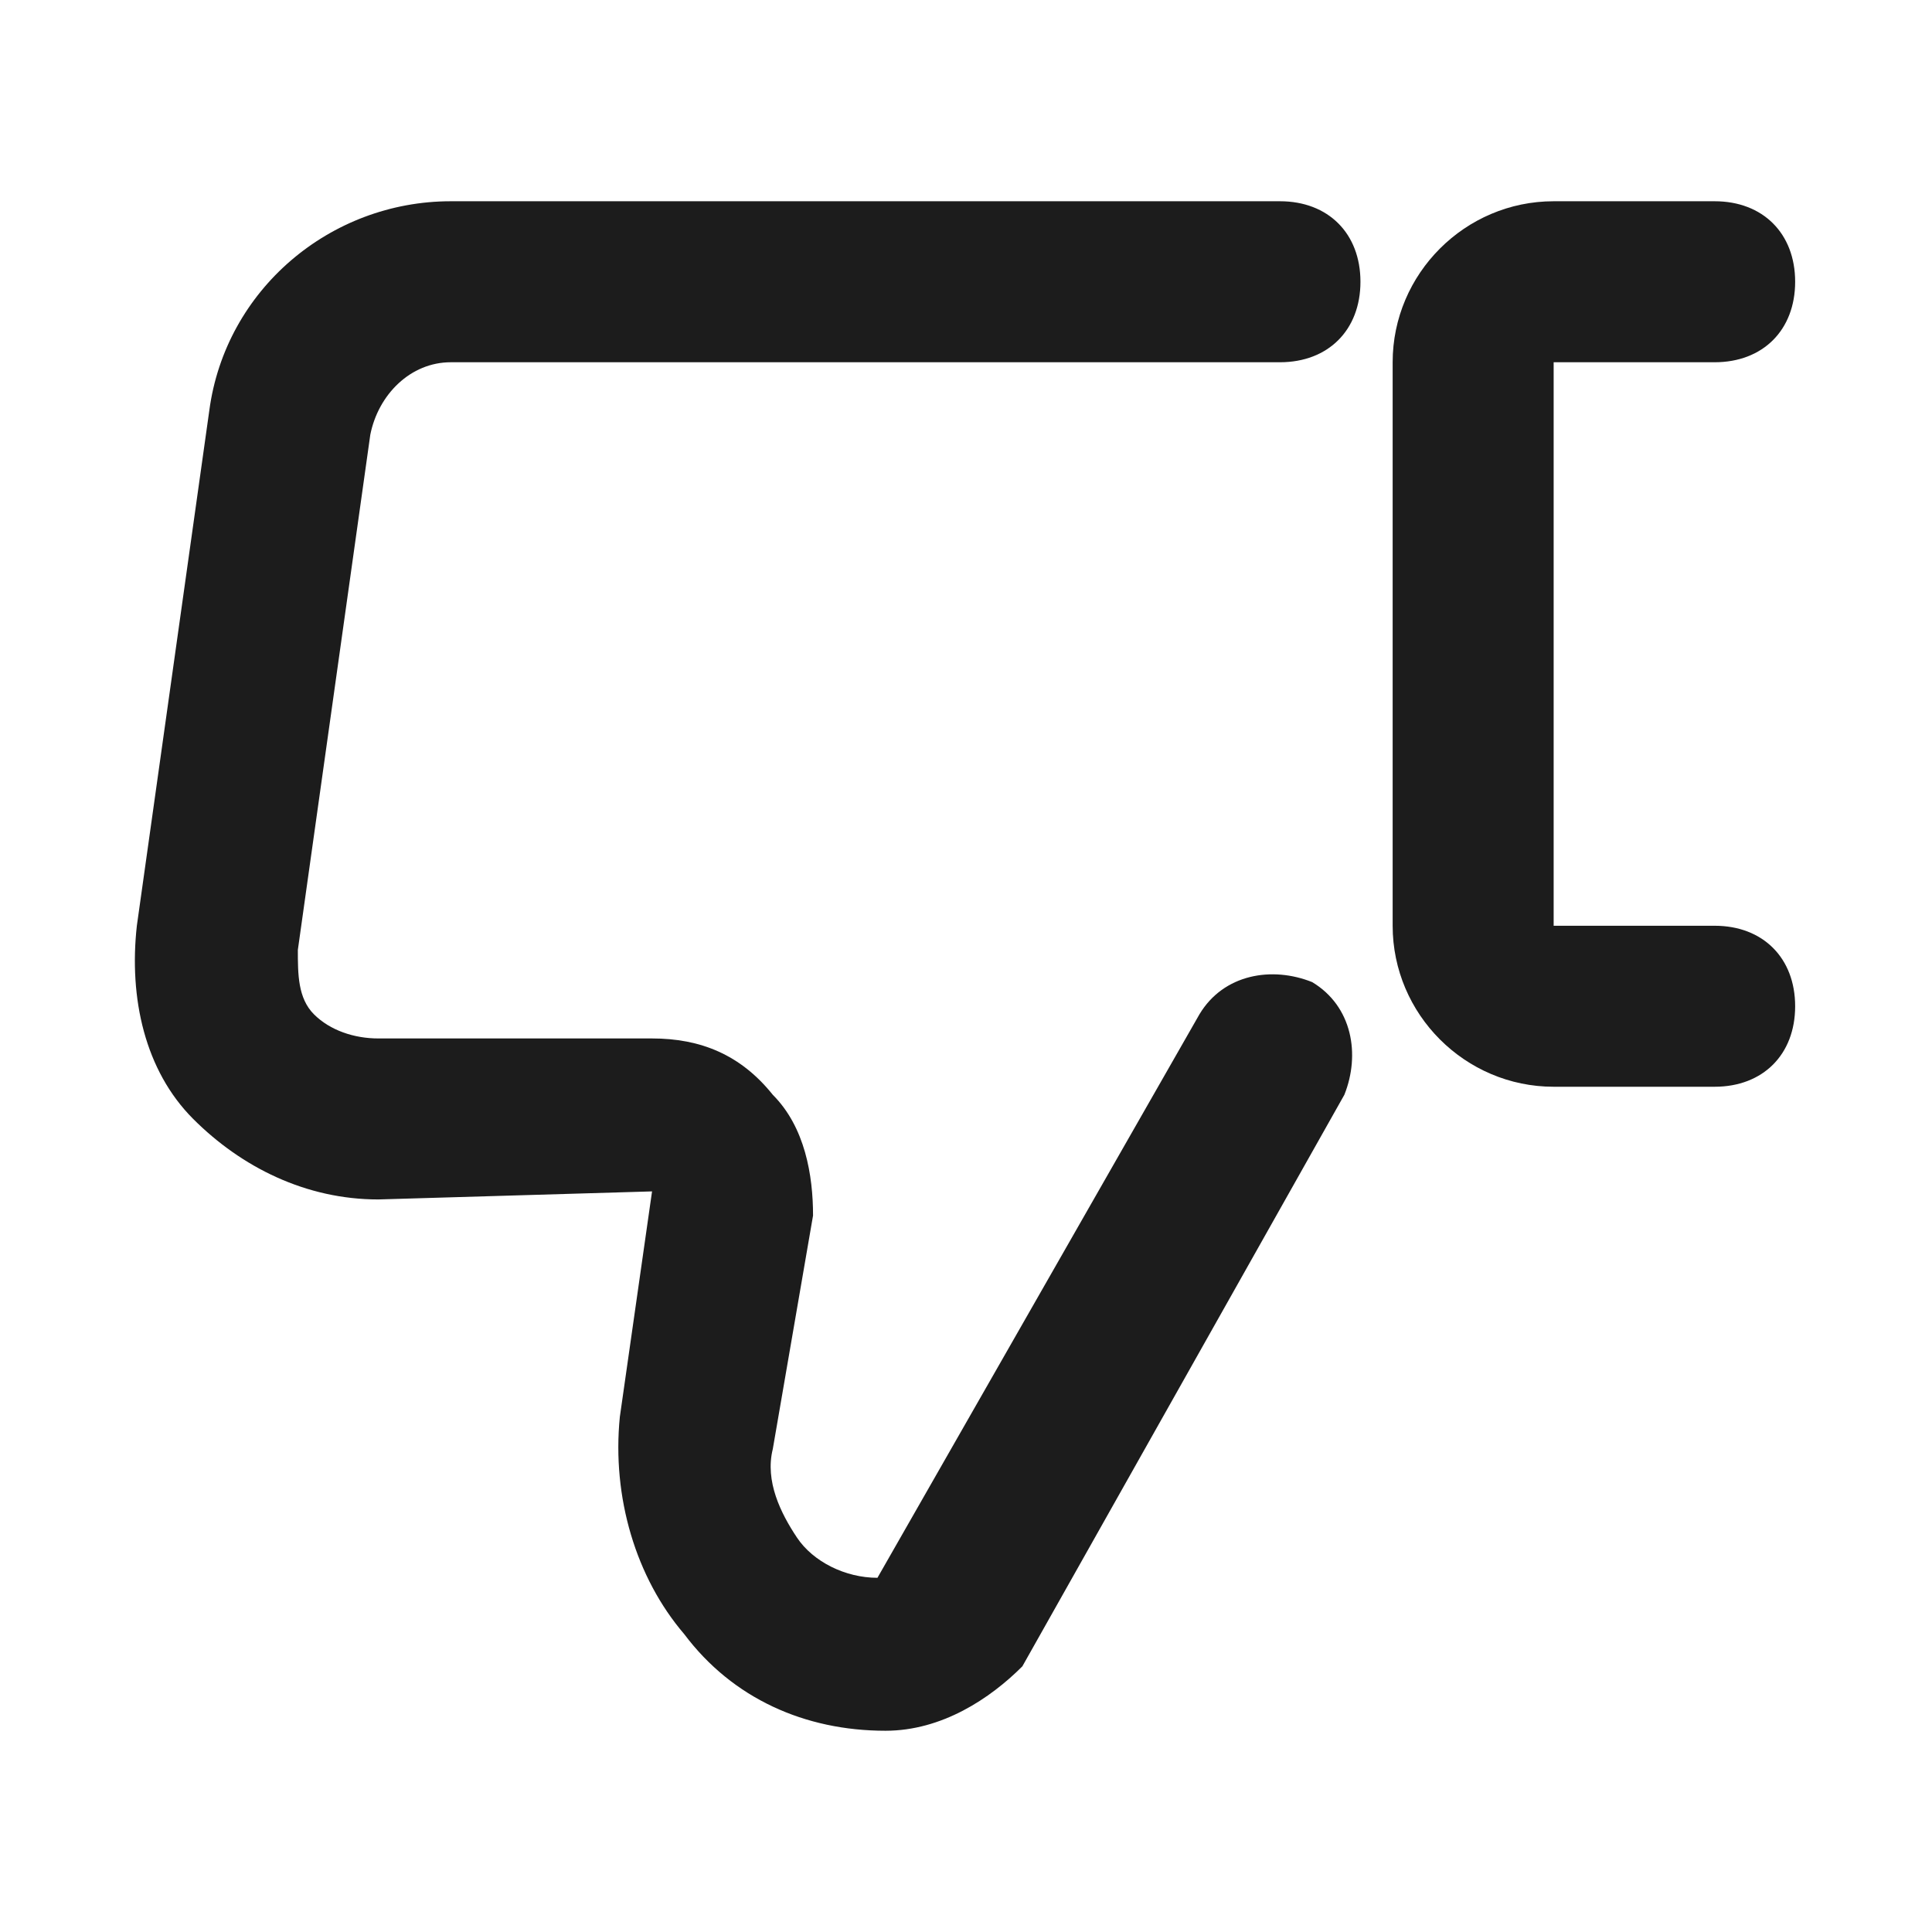
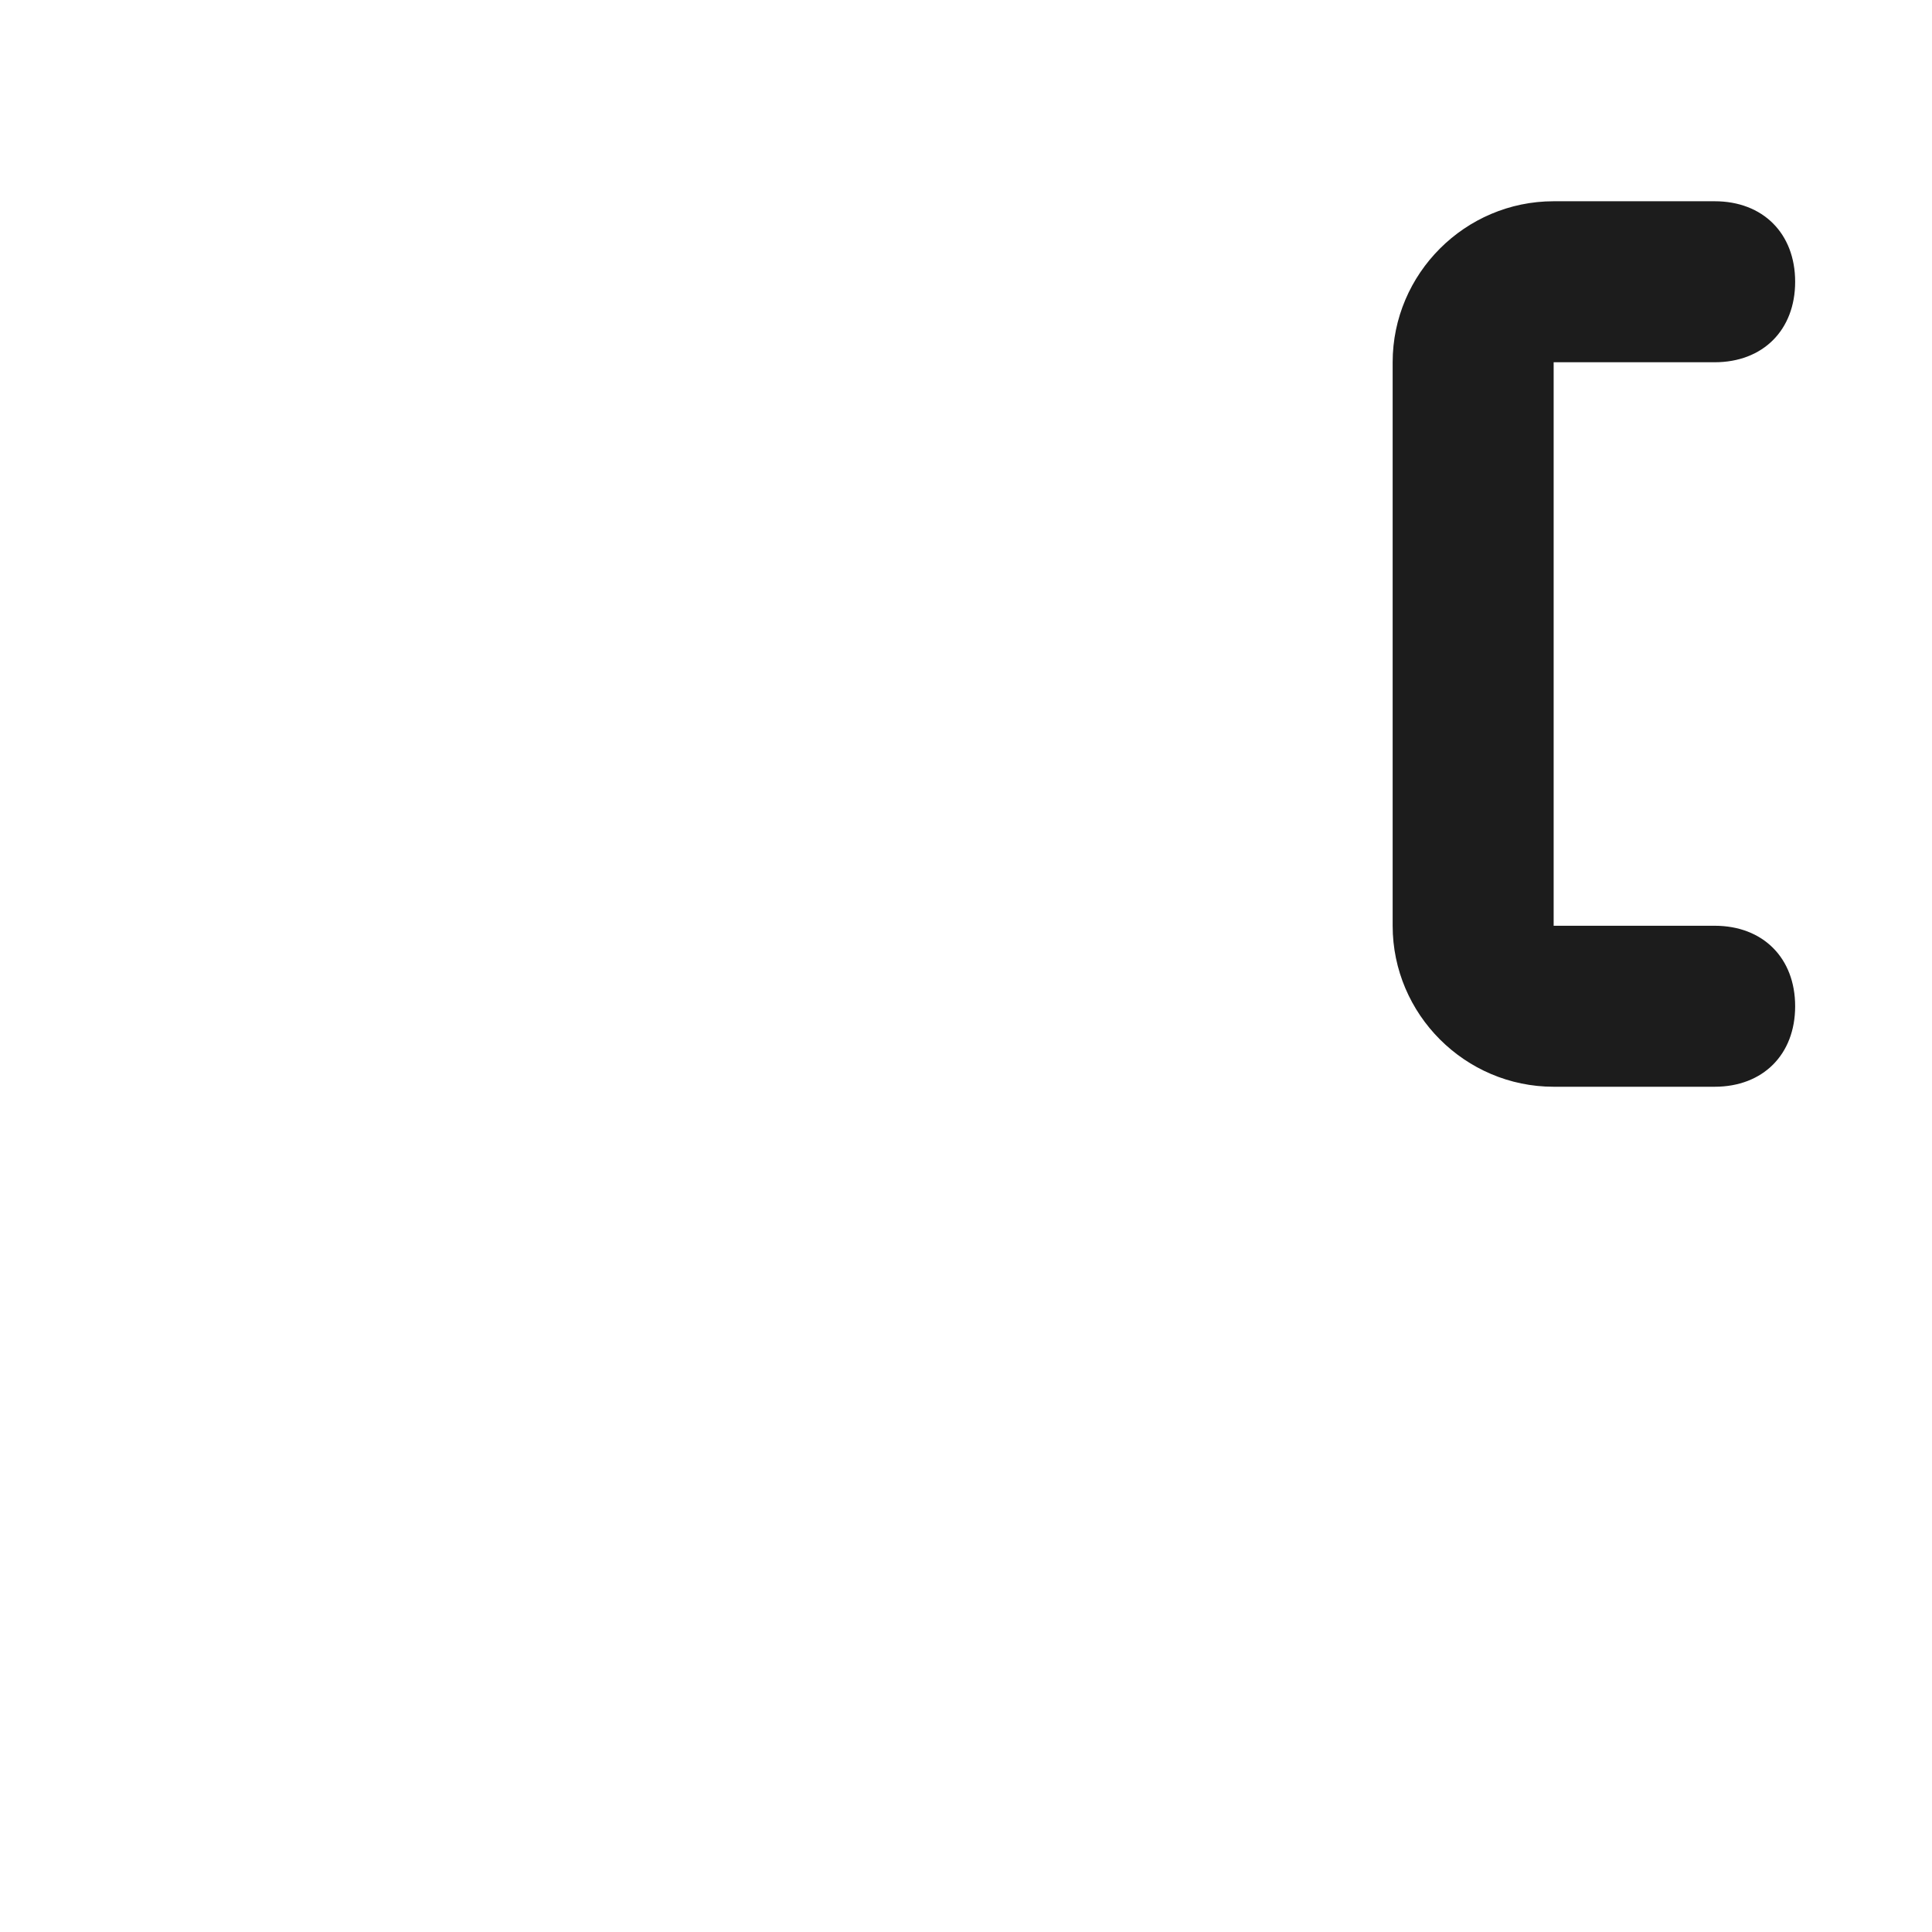
<svg xmlns="http://www.w3.org/2000/svg" version="1.1" id="Layer_1" x="0px" y="0px" viewBox="0 0 24 24" style="enable-background:new 0 0 24 24;" xml:space="preserve">
  <style type="text/css">
	.st0{fill:none;}
	.st1{fill:#1C1C1C;}
</style>
  <rect id="Rectangle" class="st0" width="24" height="24" />
  <g>
    <g>
-       <path class="st1" d="M11,21.5c-1,0-1.9-0.4-2.5-1.2c-0.6-0.7-0.9-1.7-0.8-2.7l0.4-2.8l-3.4,0.1c-0.9,0-1.7-0.4-2.3-1    s-0.8-1.5-0.7-2.4l0.9-6.4c0.2-1.5,1.5-2.6,3-2.6h10.3c0.6,0,1,0.4,1,1s-0.4,1-1,1H5.6c-0.5,0-0.9,0.4-1,0.9l-0.9,6.4    c0,0.3,0,0.6,0.2,0.8c0.2,0.2,0.5,0.3,0.8,0.3h3.4c0.6,0,1.1,0.2,1.5,0.7c0.4,0.4,0.5,1,0.5,1.5L9.6,18c-0.1,0.4,0.1,0.8,0.3,1.1    s0.6,0.5,1,0.5l4-7c0.3-0.5,0.9-0.6,1.4-0.4c0.5,0.3,0.6,0.9,0.4,1.4l-4,7.1C12.3,21.1,11.7,21.5,11,21.5z" />
-     </g>
+       </g>
    <g>
      <path class="st1" d="M21.3,13.5h-2c-1.1,0-2-0.9-2-2v-7c0-1.1,0.9-2,2-2h2c0.6,0,1,0.4,1,1s-0.4,1-1,1h-2v7h2c0.6,0,1,0.4,1,1    C22.3,13.1,21.9,13.5,21.3,13.5z" />
    </g>
  </g>
</svg>